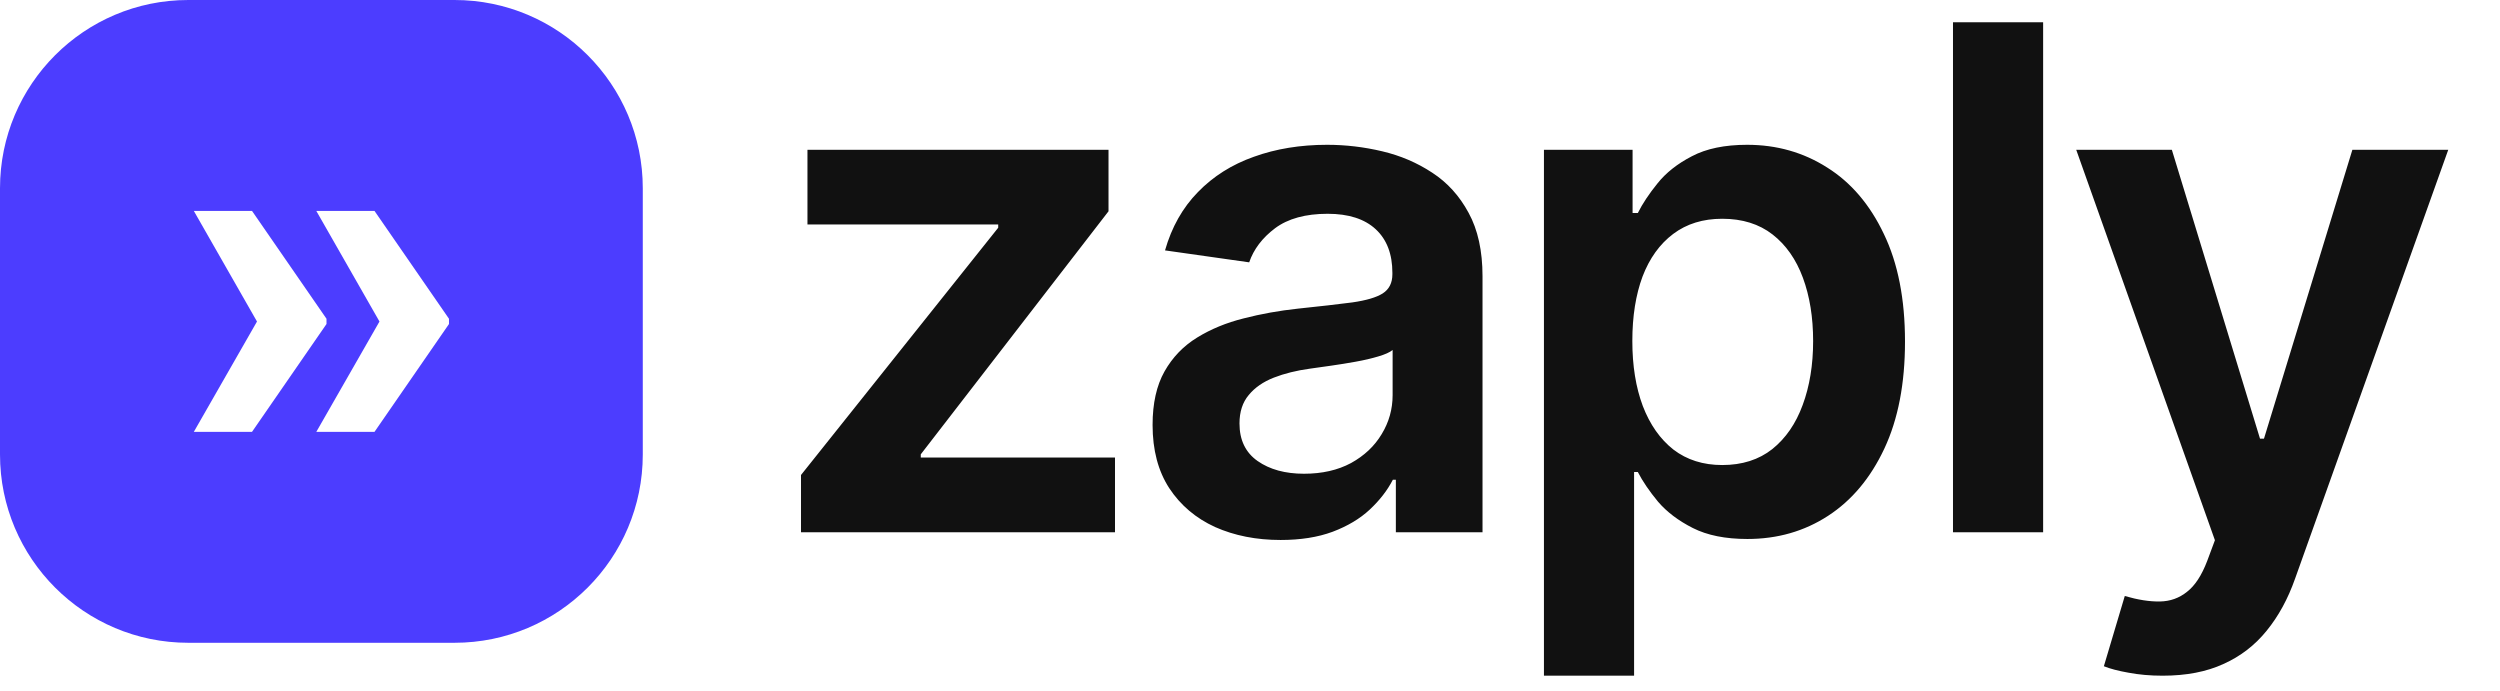
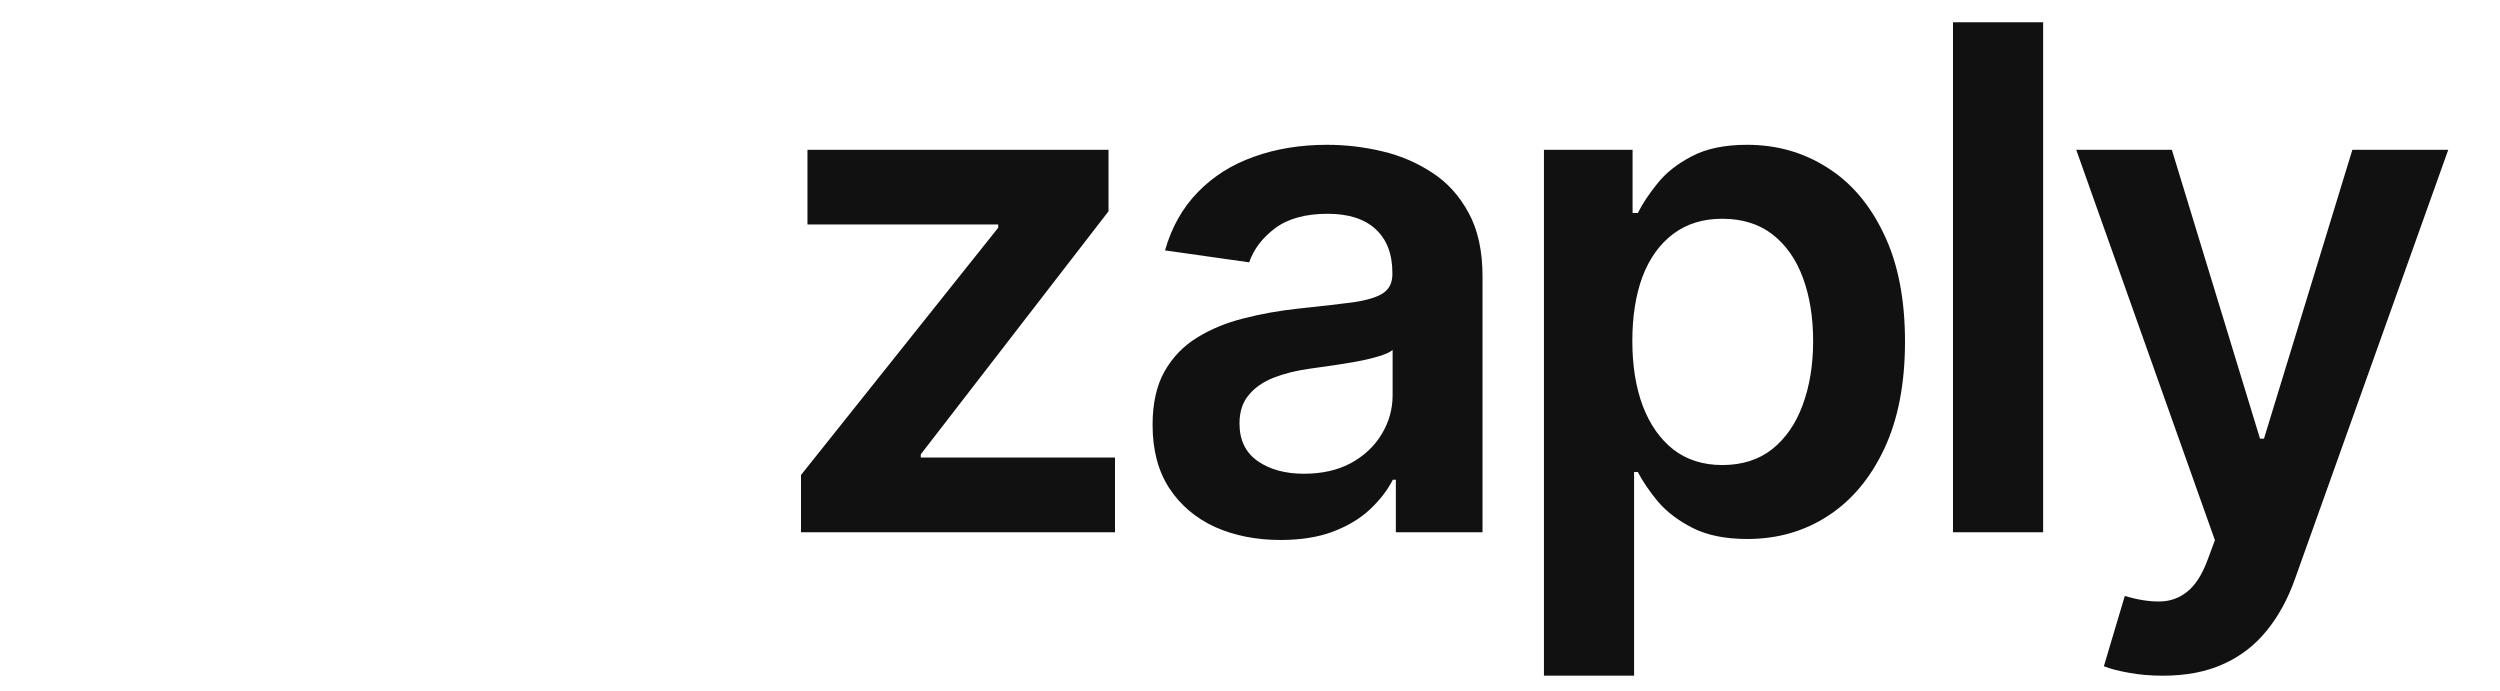
<svg xmlns="http://www.w3.org/2000/svg" width="123" height="34" viewBox="0 0 123 34" fill="none">
  <path d="M39.409 26.188V23.37L49.112 11.204V11.045H39.727V7.369H54.539V10.395L45.302 22.353V22.512H54.858V26.188H39.409ZM63.004 26.567C61.812 26.567 60.737 26.355 59.782 25.93C58.834 25.497 58.083 24.86 57.528 24.019C56.98 23.178 56.707 22.14 56.707 20.907C56.707 19.845 56.903 18.967 57.295 18.273C57.687 17.579 58.222 17.023 58.9 16.607C59.578 16.19 60.341 15.876 61.191 15.664C62.048 15.443 62.934 15.284 63.849 15.186C64.952 15.071 65.846 14.969 66.532 14.879C67.218 14.781 67.717 14.634 68.027 14.438C68.346 14.234 68.505 13.92 68.505 13.495V13.421C68.505 12.499 68.231 11.784 67.684 11.277C67.137 10.771 66.349 10.518 65.32 10.518C64.233 10.518 63.371 10.755 62.734 11.229C62.105 11.702 61.681 12.262 61.46 12.907L57.319 12.319C57.646 11.175 58.185 10.22 58.937 9.452C59.688 8.676 60.607 8.096 61.693 7.712C62.779 7.32 63.98 7.124 65.295 7.124C66.202 7.124 67.104 7.23 68.002 7.443C68.901 7.655 69.722 8.006 70.465 8.496C71.208 8.978 71.805 9.636 72.254 10.469C72.711 11.302 72.94 12.343 72.94 13.593V26.188H68.676V23.602H68.529C68.26 24.125 67.88 24.615 67.39 25.073C66.908 25.522 66.3 25.885 65.564 26.163C64.838 26.433 63.984 26.567 63.004 26.567ZM64.156 23.308C65.046 23.308 65.818 23.133 66.471 22.782C67.124 22.422 67.627 21.948 67.978 21.36C68.337 20.772 68.517 20.131 68.517 19.437V17.22C68.378 17.334 68.141 17.44 67.806 17.538C67.48 17.636 67.112 17.722 66.704 17.795C66.296 17.869 65.891 17.934 65.491 17.991C65.091 18.049 64.744 18.098 64.45 18.138C63.788 18.228 63.196 18.375 62.673 18.579C62.15 18.784 61.738 19.069 61.436 19.437C61.134 19.796 60.983 20.262 60.983 20.834C60.983 21.65 61.281 22.267 61.877 22.684C62.473 23.1 63.233 23.308 64.156 23.308ZM75.962 33.244V7.369H80.323V10.481H80.581C80.809 10.024 81.132 9.538 81.549 9.023C81.965 8.501 82.529 8.055 83.239 7.688C83.95 7.312 84.856 7.124 85.959 7.124C87.413 7.124 88.724 7.496 89.892 8.239C91.068 8.974 91.999 10.065 92.685 11.51C93.379 12.948 93.726 14.712 93.726 16.803C93.726 18.869 93.388 20.625 92.71 22.071C92.032 23.517 91.109 24.619 89.941 25.379C88.773 26.139 87.45 26.518 85.971 26.518C84.893 26.518 83.999 26.339 83.288 25.979C82.578 25.62 82.006 25.187 81.573 24.681C81.148 24.166 80.817 23.68 80.581 23.223H80.397V33.244H75.962ZM80.311 16.778C80.311 17.995 80.483 19.061 80.826 19.976C81.177 20.891 81.679 21.605 82.333 22.12C82.994 22.626 83.795 22.88 84.734 22.88C85.714 22.88 86.535 22.618 87.196 22.096C87.858 21.565 88.356 20.842 88.691 19.927C89.034 19.004 89.206 17.954 89.206 16.778C89.206 15.61 89.038 14.573 88.703 13.666C88.368 12.76 87.87 12.049 87.209 11.535C86.547 11.02 85.722 10.763 84.734 10.763C83.786 10.763 82.982 11.012 82.32 11.51C81.659 12.008 81.156 12.707 80.813 13.605C80.479 14.504 80.311 15.561 80.311 16.778ZM100.522 1.097V26.188H96.087V1.097H100.522ZM106.402 33.244C105.797 33.244 105.238 33.195 104.723 33.097C104.217 33.008 103.812 32.901 103.51 32.779L104.539 29.324C105.185 29.512 105.76 29.602 106.267 29.593C106.773 29.585 107.218 29.426 107.602 29.116C107.994 28.813 108.325 28.307 108.595 27.596L108.974 26.579L102.15 7.369H106.855L111.192 21.581H111.388L115.737 7.369H120.454L112.919 28.466C112.568 29.463 112.103 30.316 111.523 31.027C110.943 31.746 110.232 32.293 109.391 32.669C108.558 33.052 107.561 33.244 106.402 33.244Z" fill="#111111" />
  <g clip-path="url(#clip0_4702_2425)">
-     <path d="M22.36 0H9.265C4.148 0 0 4.148 0 9.265V22.36C0 27.477 4.148 31.625 9.265 31.625H22.36C27.477 31.625 31.625 27.477 31.625 22.36V9.265C31.625 4.148 27.477 0 22.36 0ZM9.536 21.248L12.644 15.819L9.536 10.377H12.399L16.064 15.683V15.941L12.399 21.247H9.536V21.248ZM22.09 15.942L18.425 21.248H15.562L18.67 15.819L15.562 10.377H18.425L22.09 15.683V15.941V15.942Z" fill="#4C3DFF" />
-   </g>
+     </g>
  <defs>
    <clipPath id="clip0_4702_2425">
      <rect width="31.625" height="31.625" fill="white" />
    </clipPath>
  </defs>
</svg>